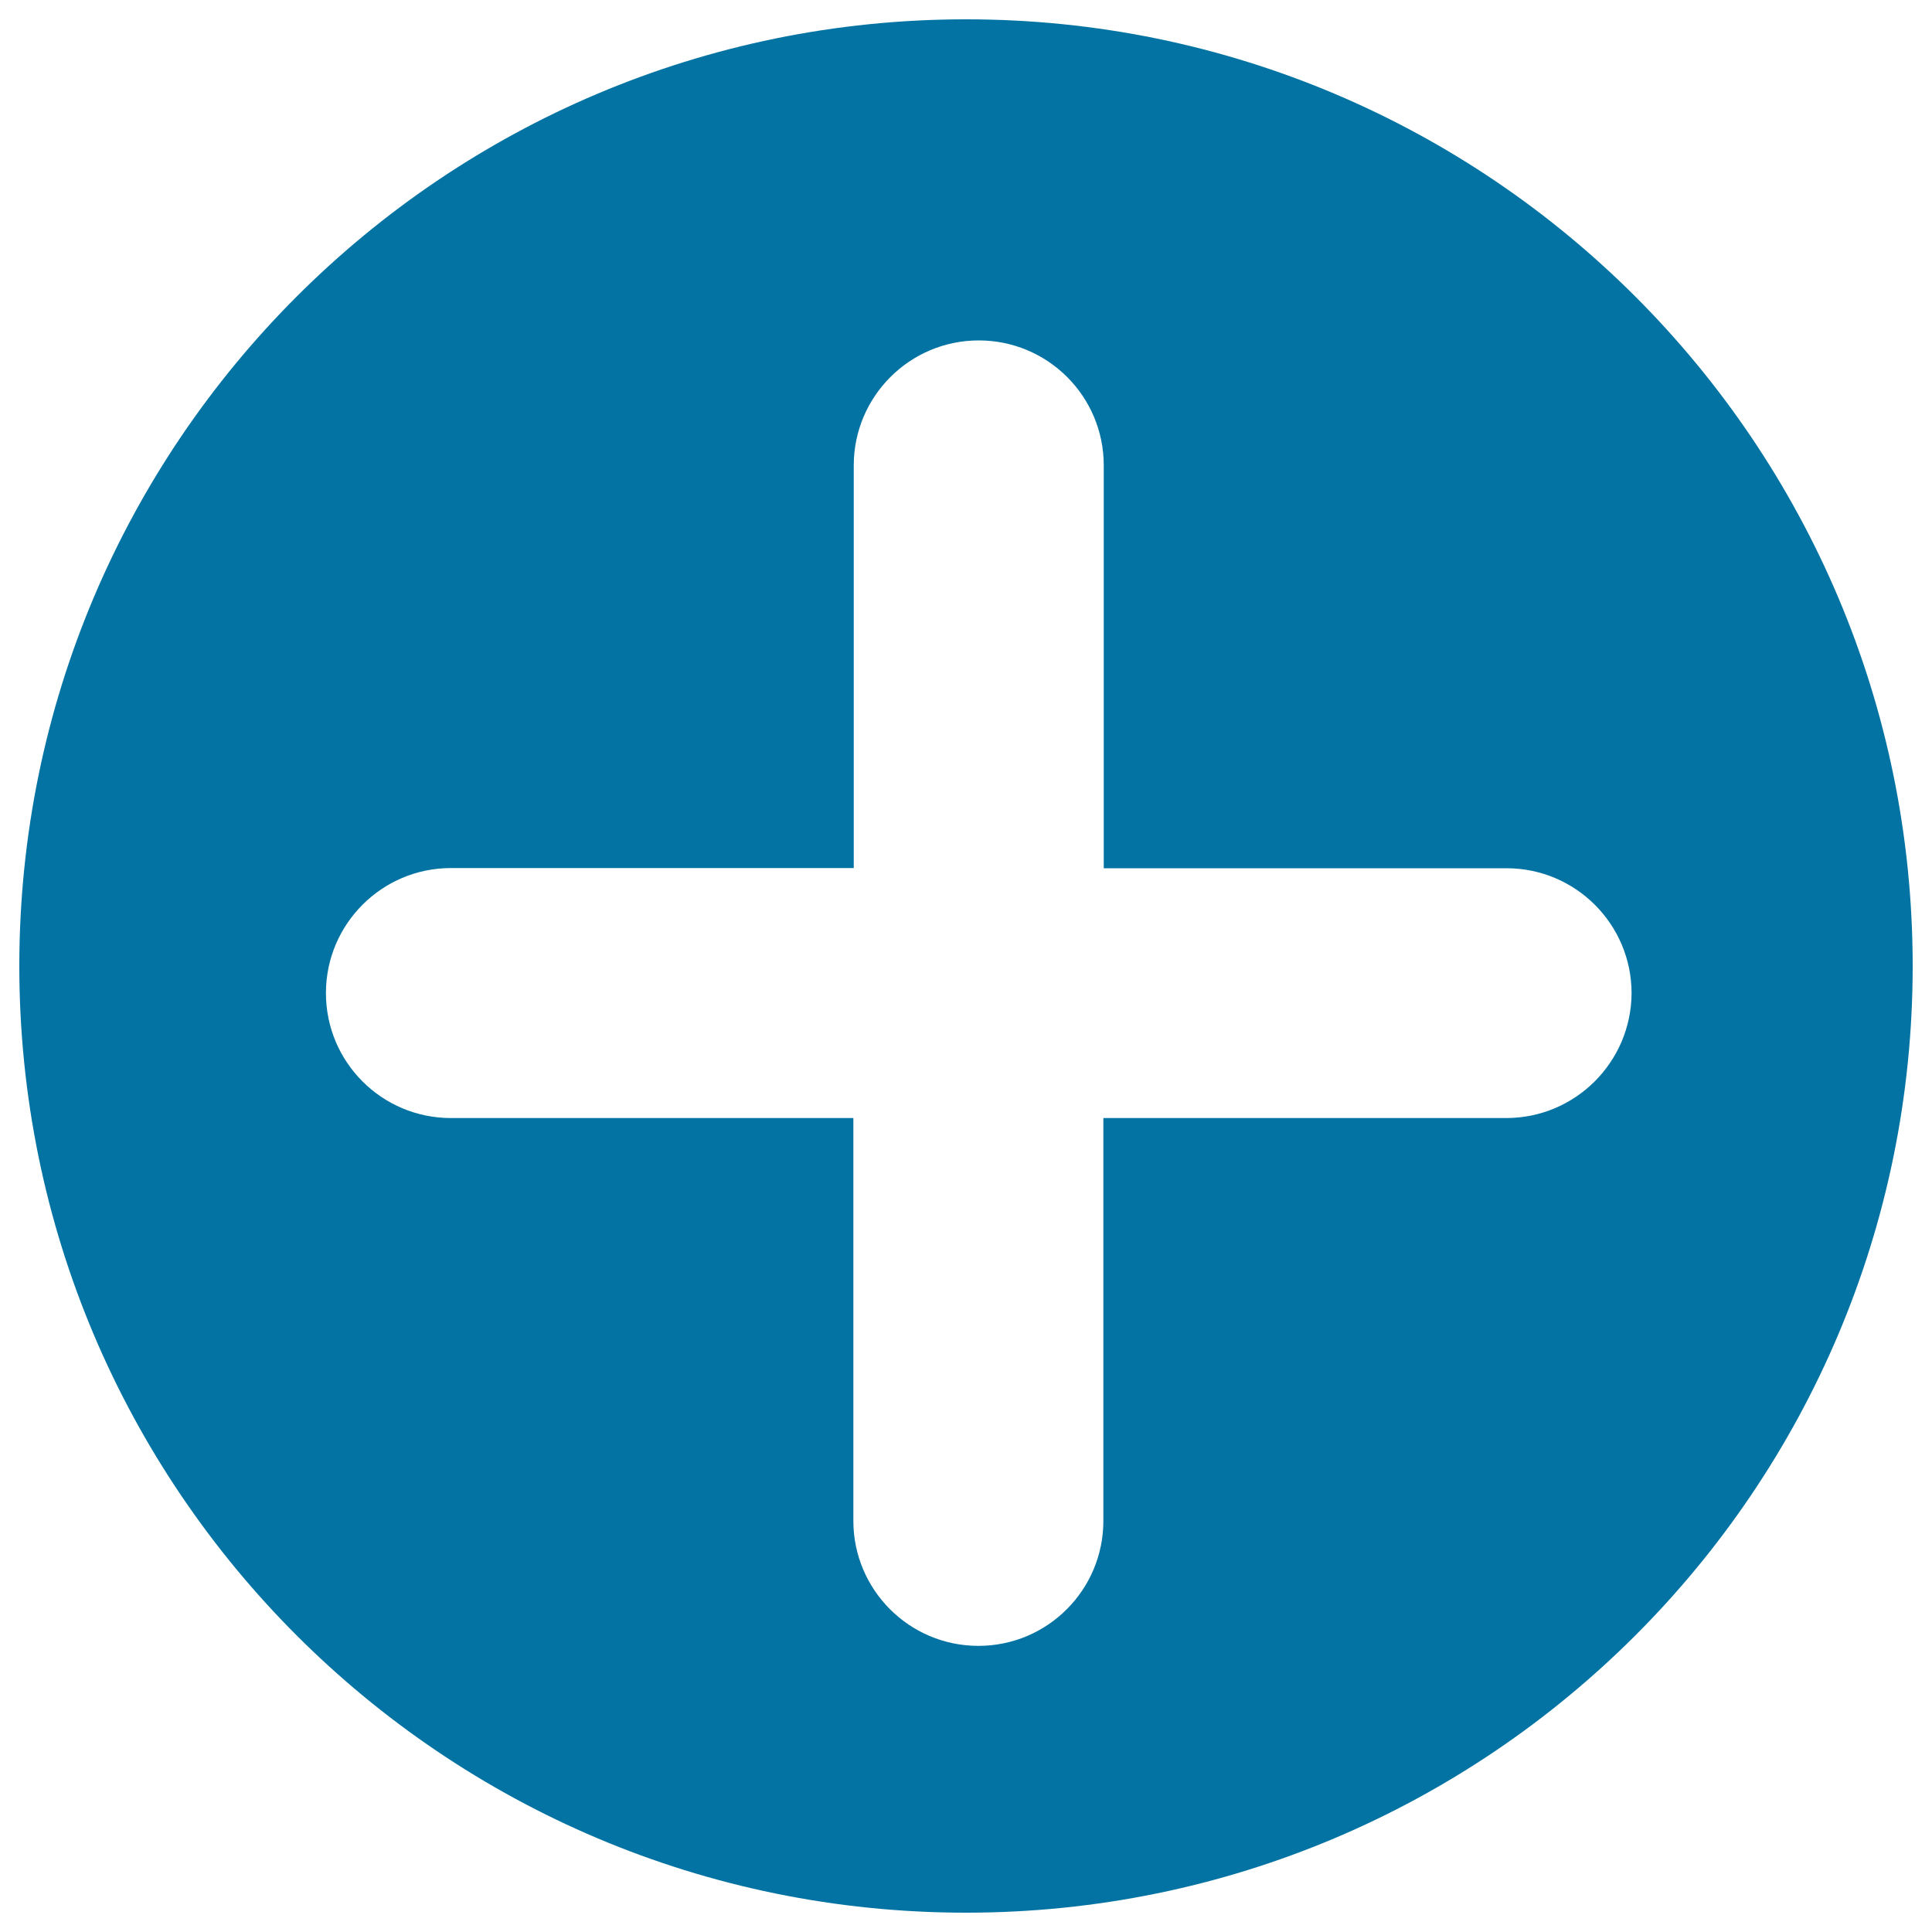
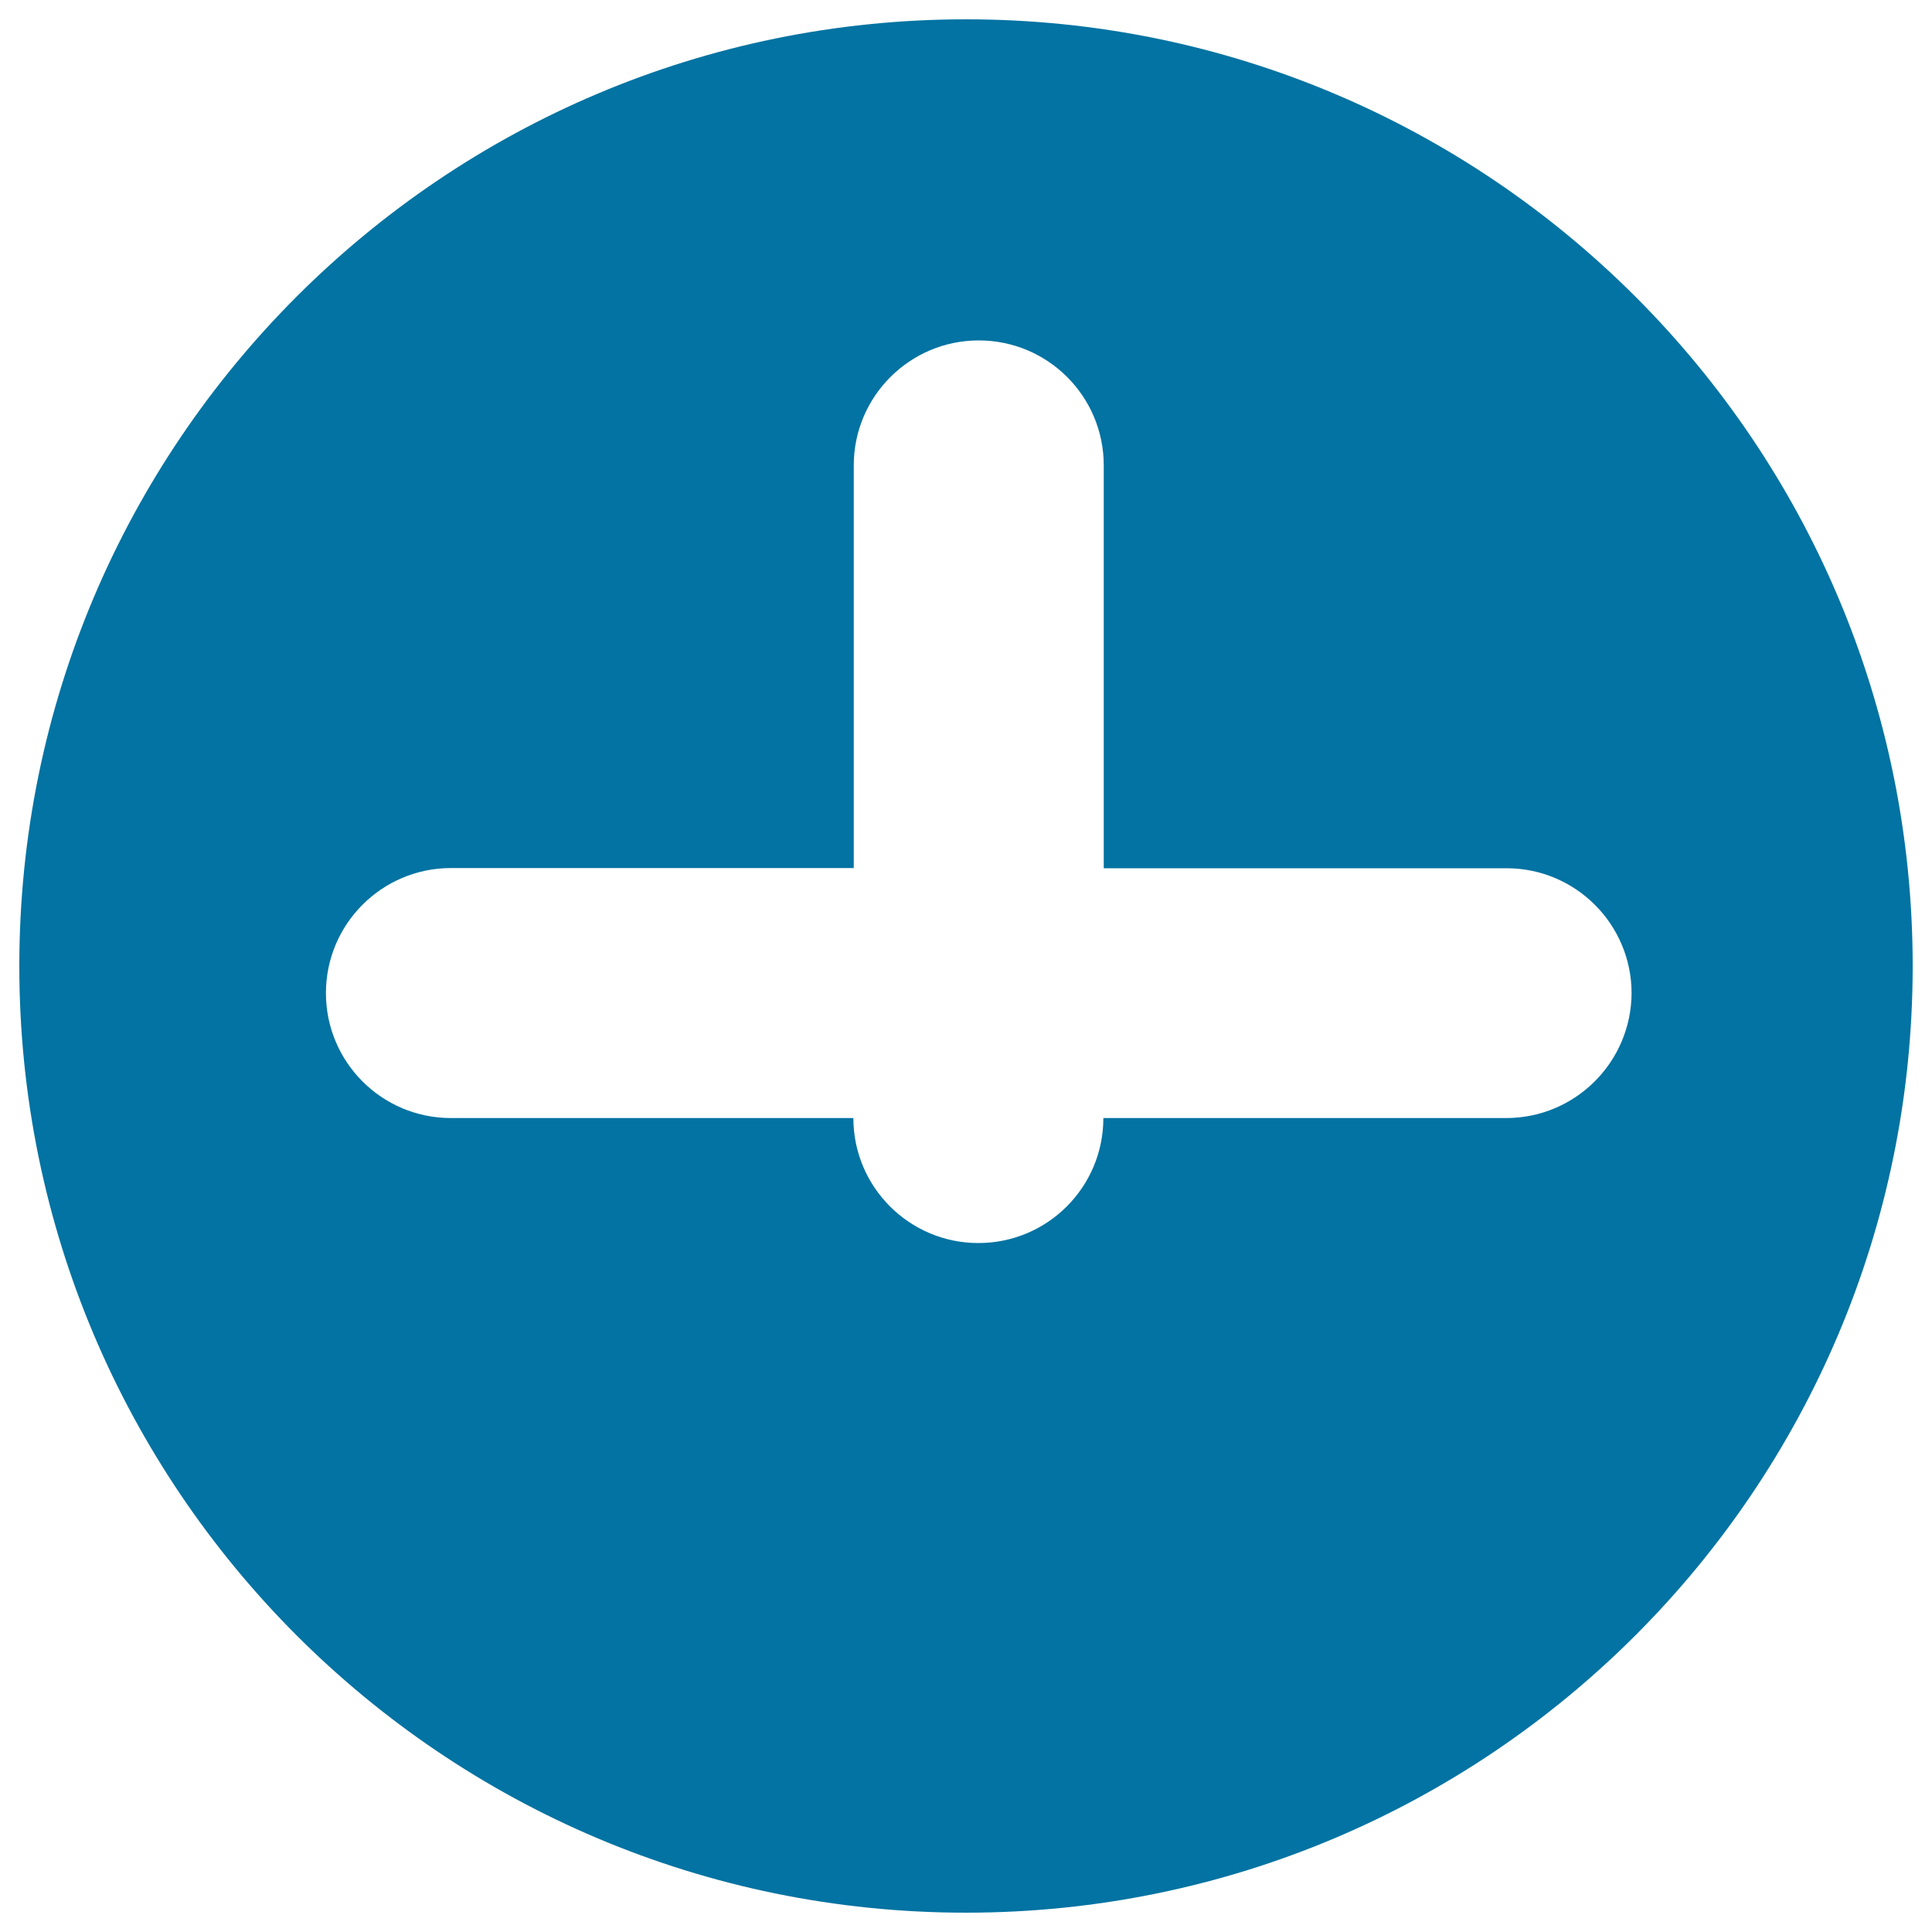
<svg xmlns="http://www.w3.org/2000/svg" viewBox="0 0 1000 1000" style="fill:#0273a2">
  <title>Add Button With Plus Symbol In A Black Circle SVG icon</title>
  <g>
-     <path d="M500,10C229.4,10,10,229.4,10,500c0,270.6,219.4,490,490,490c270.6,0,490-219.4,490-490C990,229.4,770.6,10,500,10z M779.6,578.7H571.1v208.5c0,35.7-28.9,64.7-64.7,64.7c-35.7,0-64.7-29-64.7-64.7V578.7H233.4c-35.7,0-64.7-28.9-64.7-64.7c0-35.7,29-64.7,64.7-64.7h208.5V240.9c0-35.7,29-64.7,64.7-64.7c35.7,0,64.7,28.9,64.7,64.7v208.5h208.5c35.7,0,64.7,29,64.7,64.7C844.3,549.8,815.3,578.7,779.6,578.7z" />
+     <path d="M500,10C229.4,10,10,229.4,10,500c0,270.6,219.4,490,490,490c270.6,0,490-219.4,490-490C990,229.4,770.6,10,500,10z M779.6,578.7H571.1c0,35.7-28.9,64.7-64.7,64.7c-35.7,0-64.7-29-64.7-64.7V578.7H233.4c-35.7,0-64.7-28.9-64.7-64.7c0-35.7,29-64.7,64.7-64.7h208.5V240.9c0-35.7,29-64.7,64.7-64.7c35.7,0,64.7,28.9,64.7,64.7v208.5h208.5c35.7,0,64.7,29,64.7,64.7C844.3,549.8,815.3,578.7,779.6,578.7z" />
  </g>
</svg>